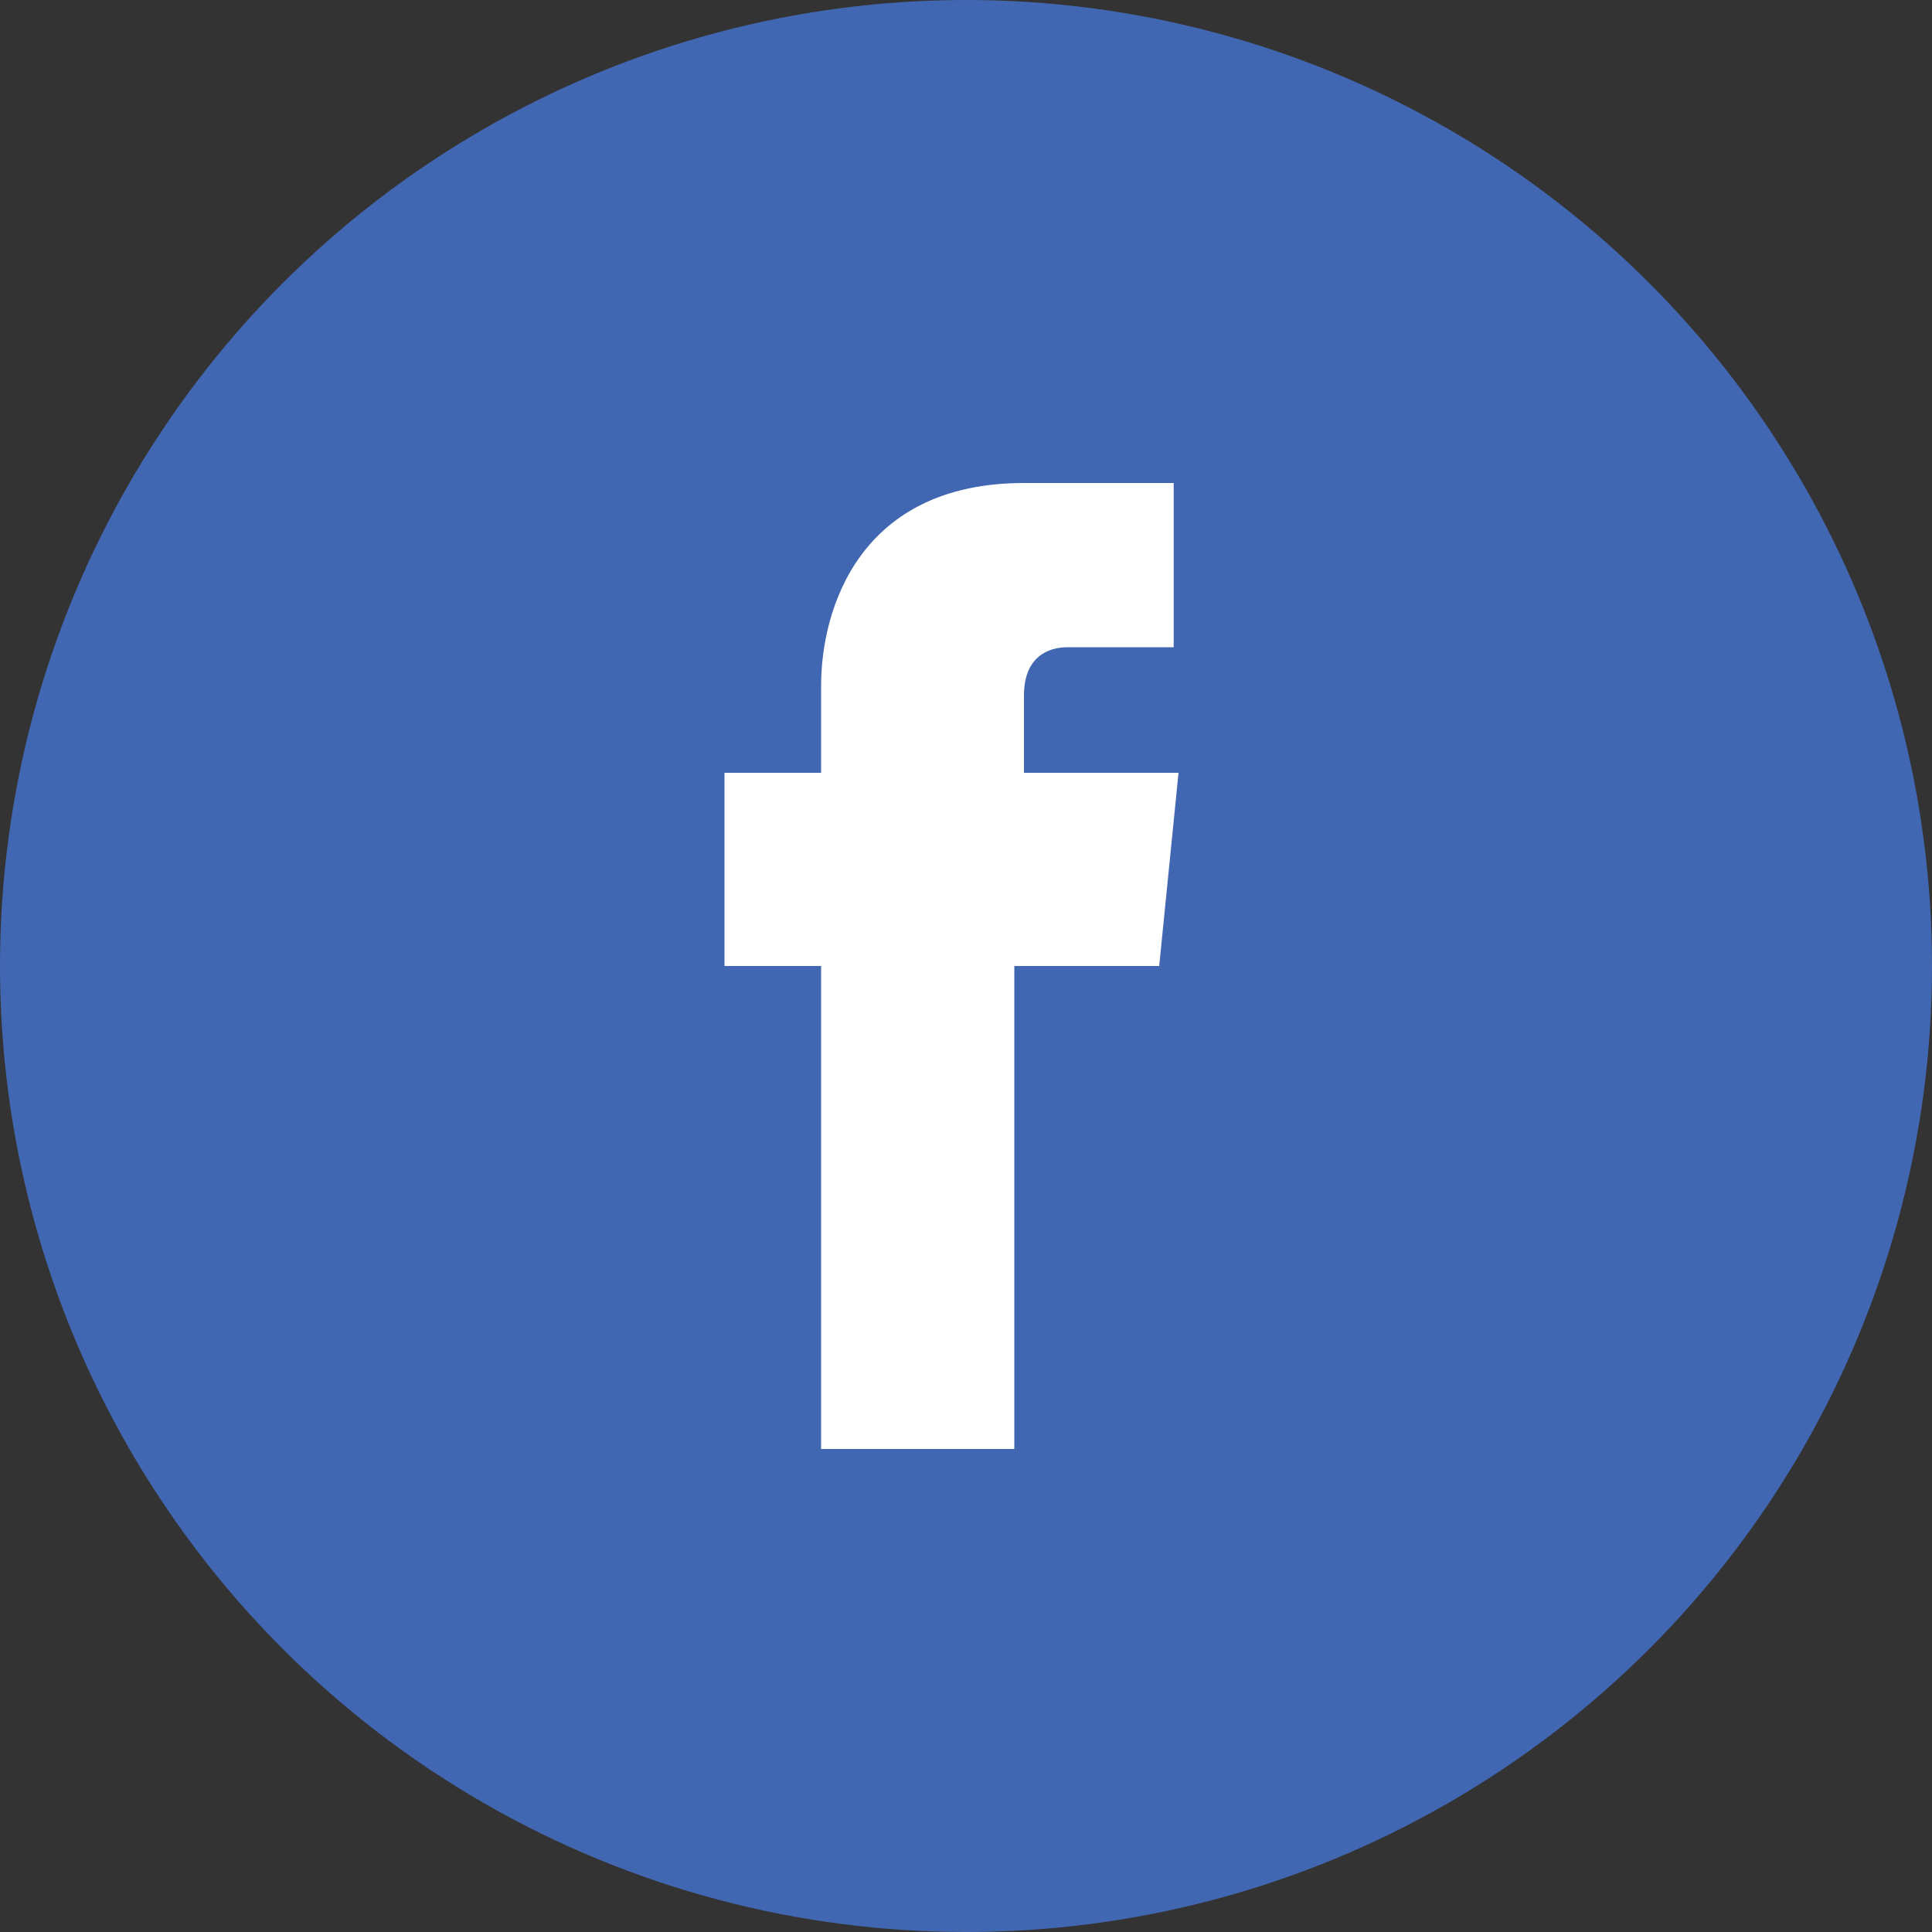
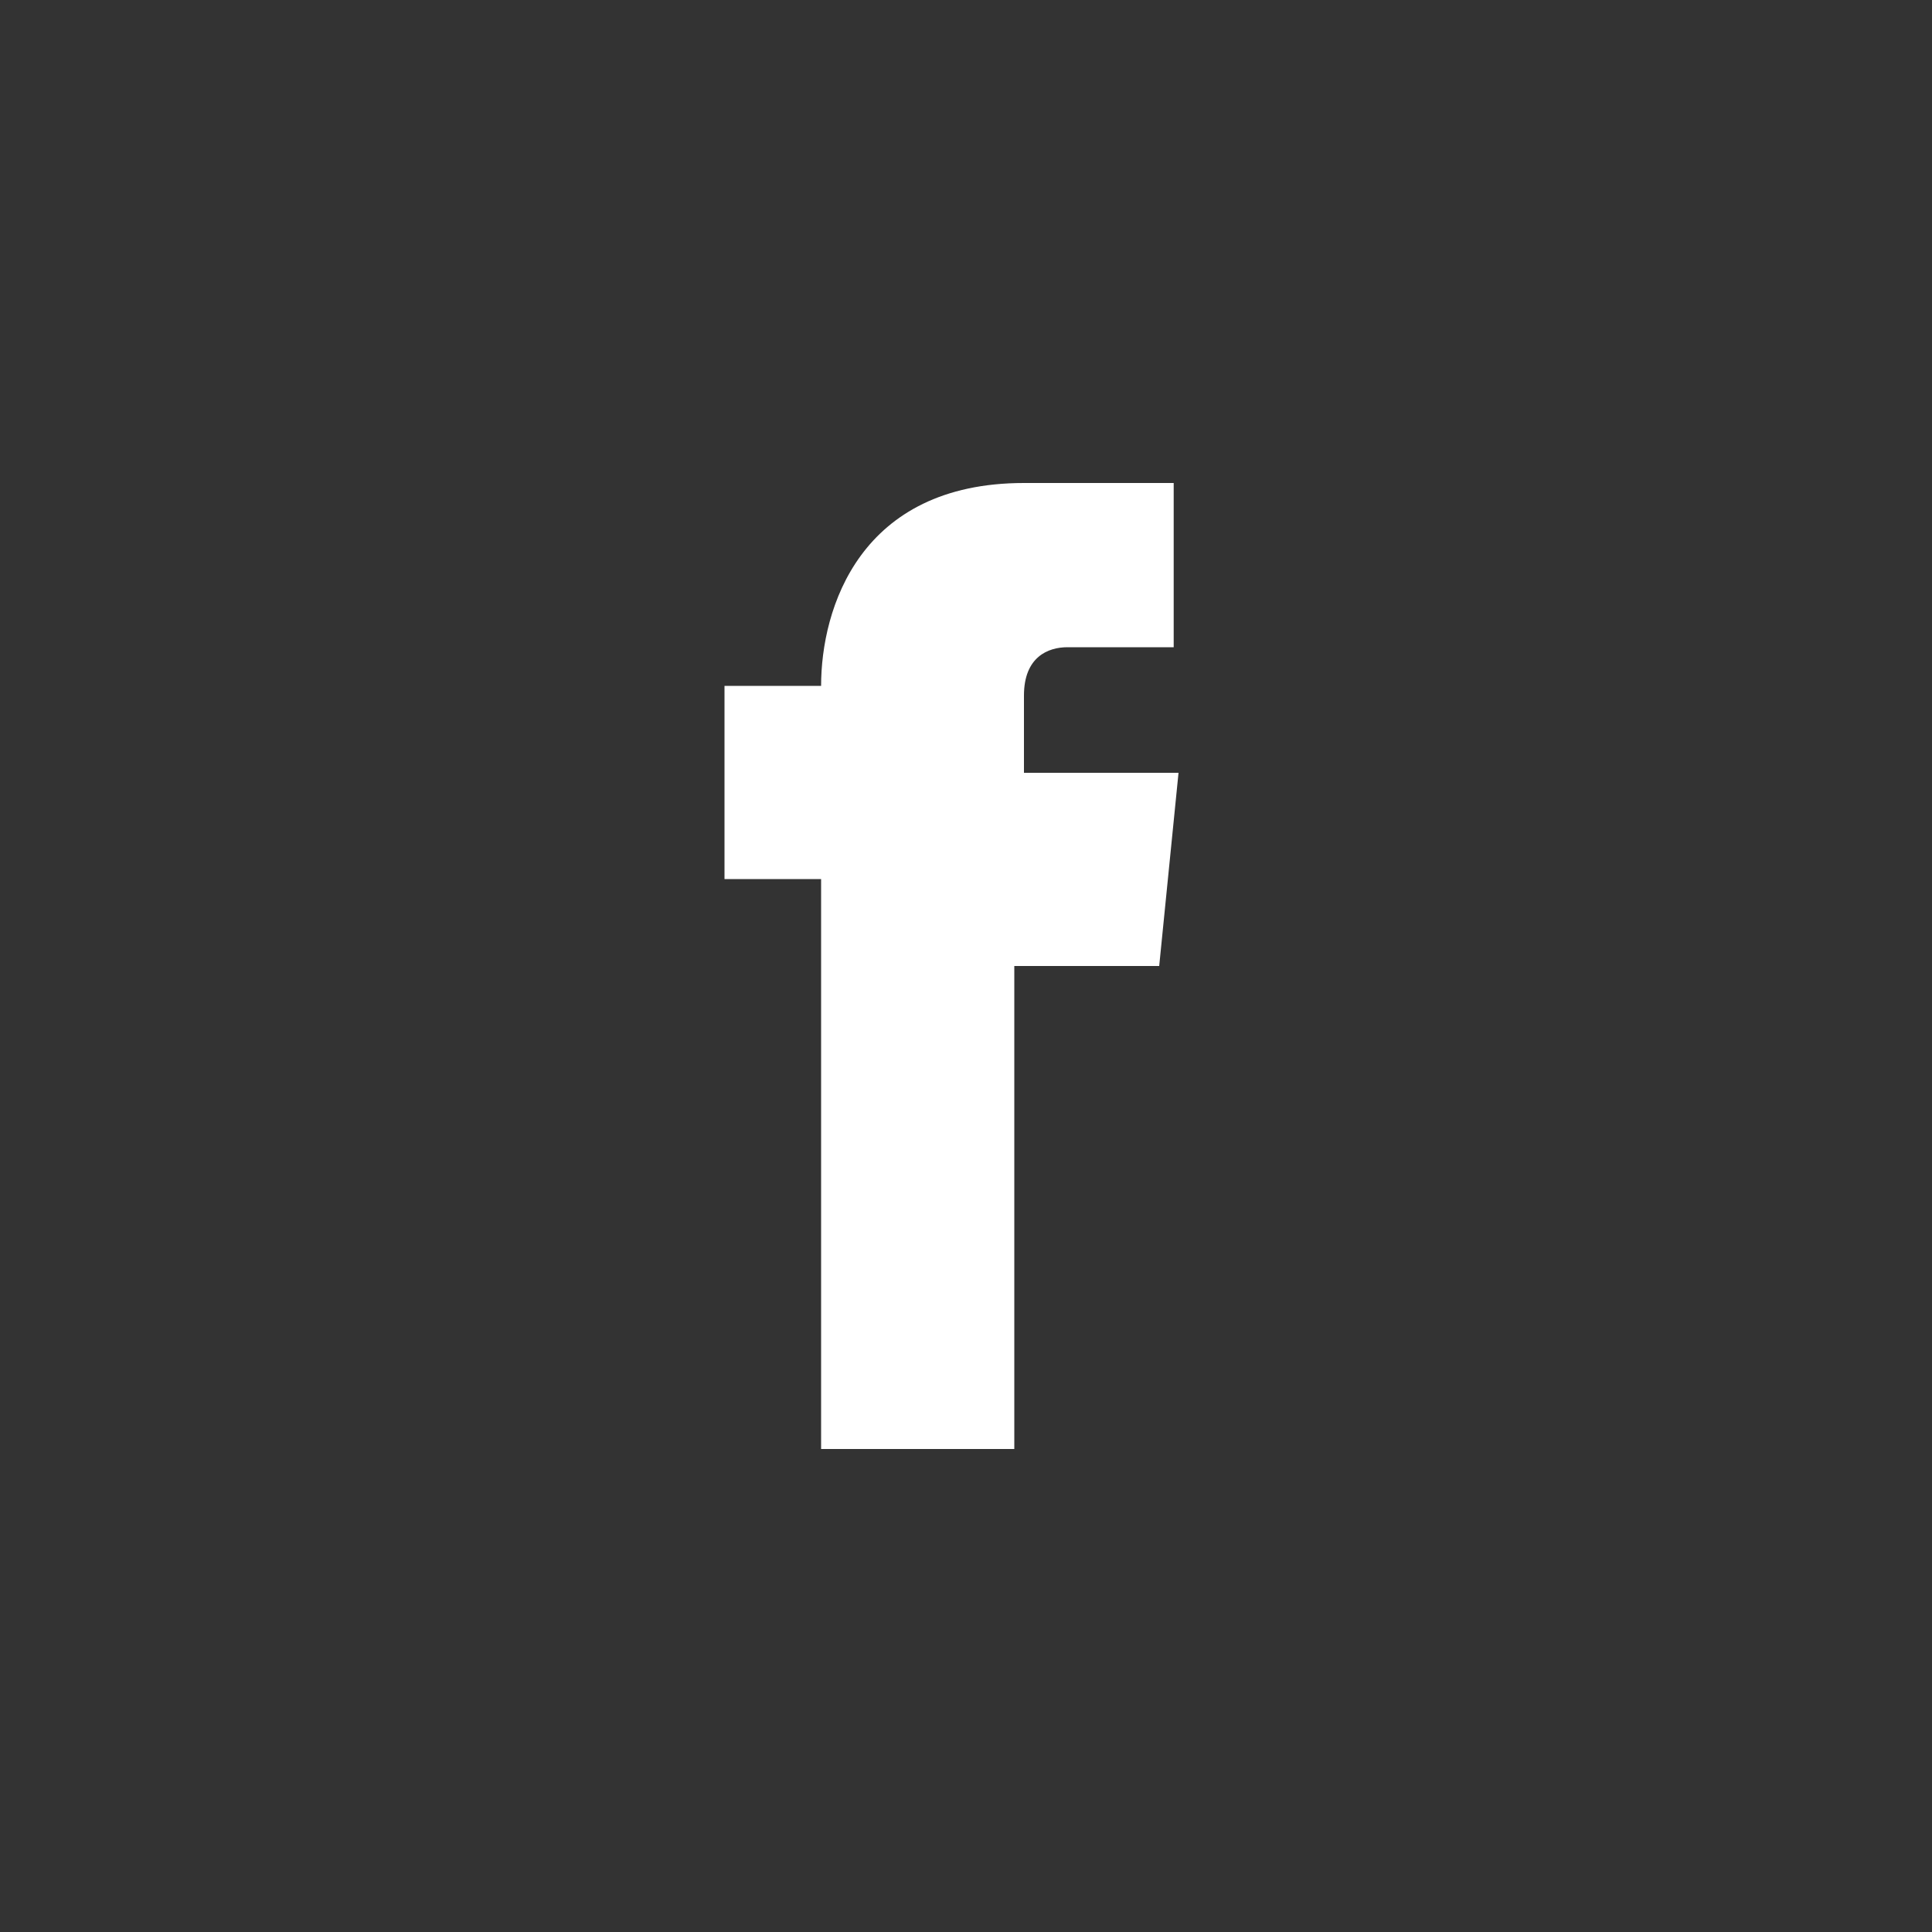
<svg xmlns="http://www.w3.org/2000/svg" viewBox="0 0 40 40" fill-rule="evenodd">
  <rect x="0" y="0" width="40" height="40" fill="#333333" stroke="none" />
-   <circle cx="20" cy="20" r="20" fill="#4267b2" />
-   <path d="M17 30h4V20h3l.4-4h-3.2v-1.6c0-.8.5-1 .9-1h2.2V10h-3.1c-3.4 0-4.2 2.6-4.2 4.2V16h-2v4h2v10z" fill="#fff" />
+   <path d="M17 30h4V20h3l.4-4h-3.2v-1.6c0-.8.5-1 .9-1h2.2V10h-3.1c-3.4 0-4.2 2.6-4.2 4.2h-2v4h2v10z" fill="#fff" />
</svg>